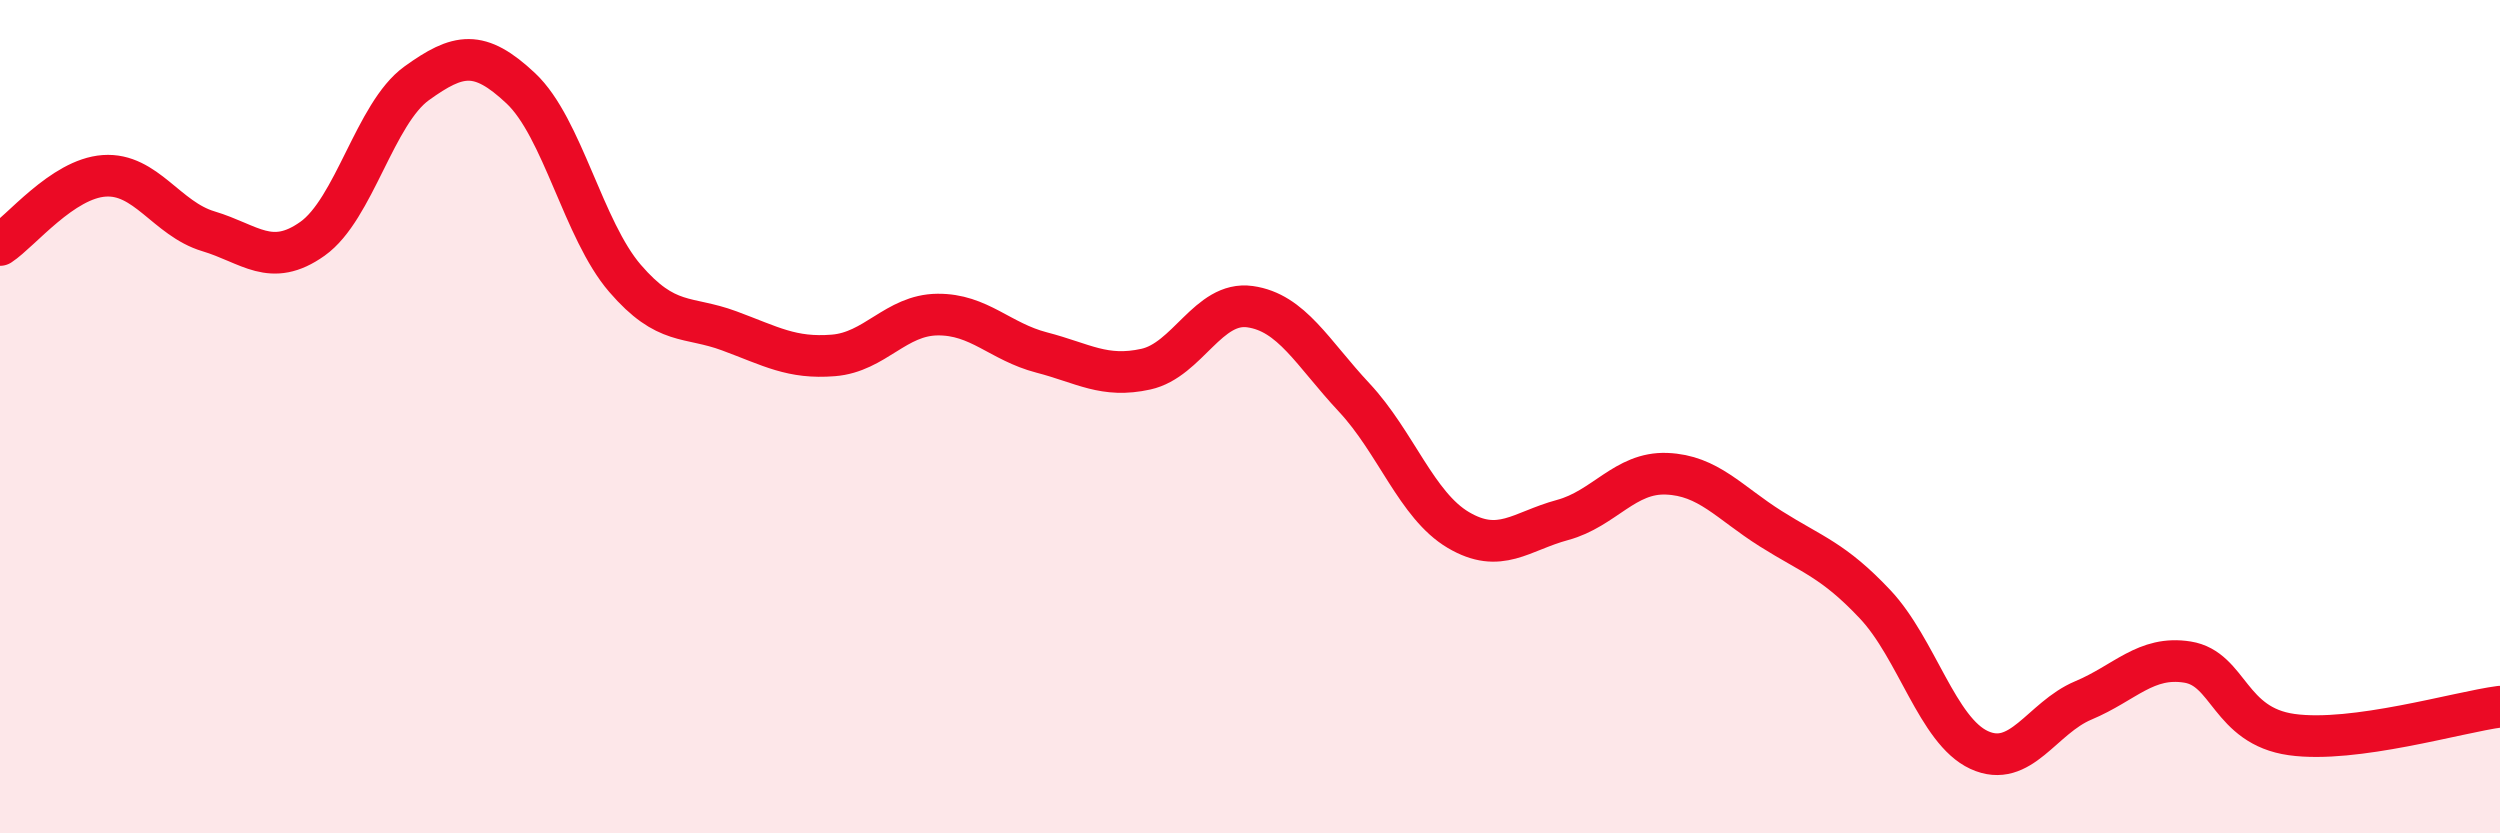
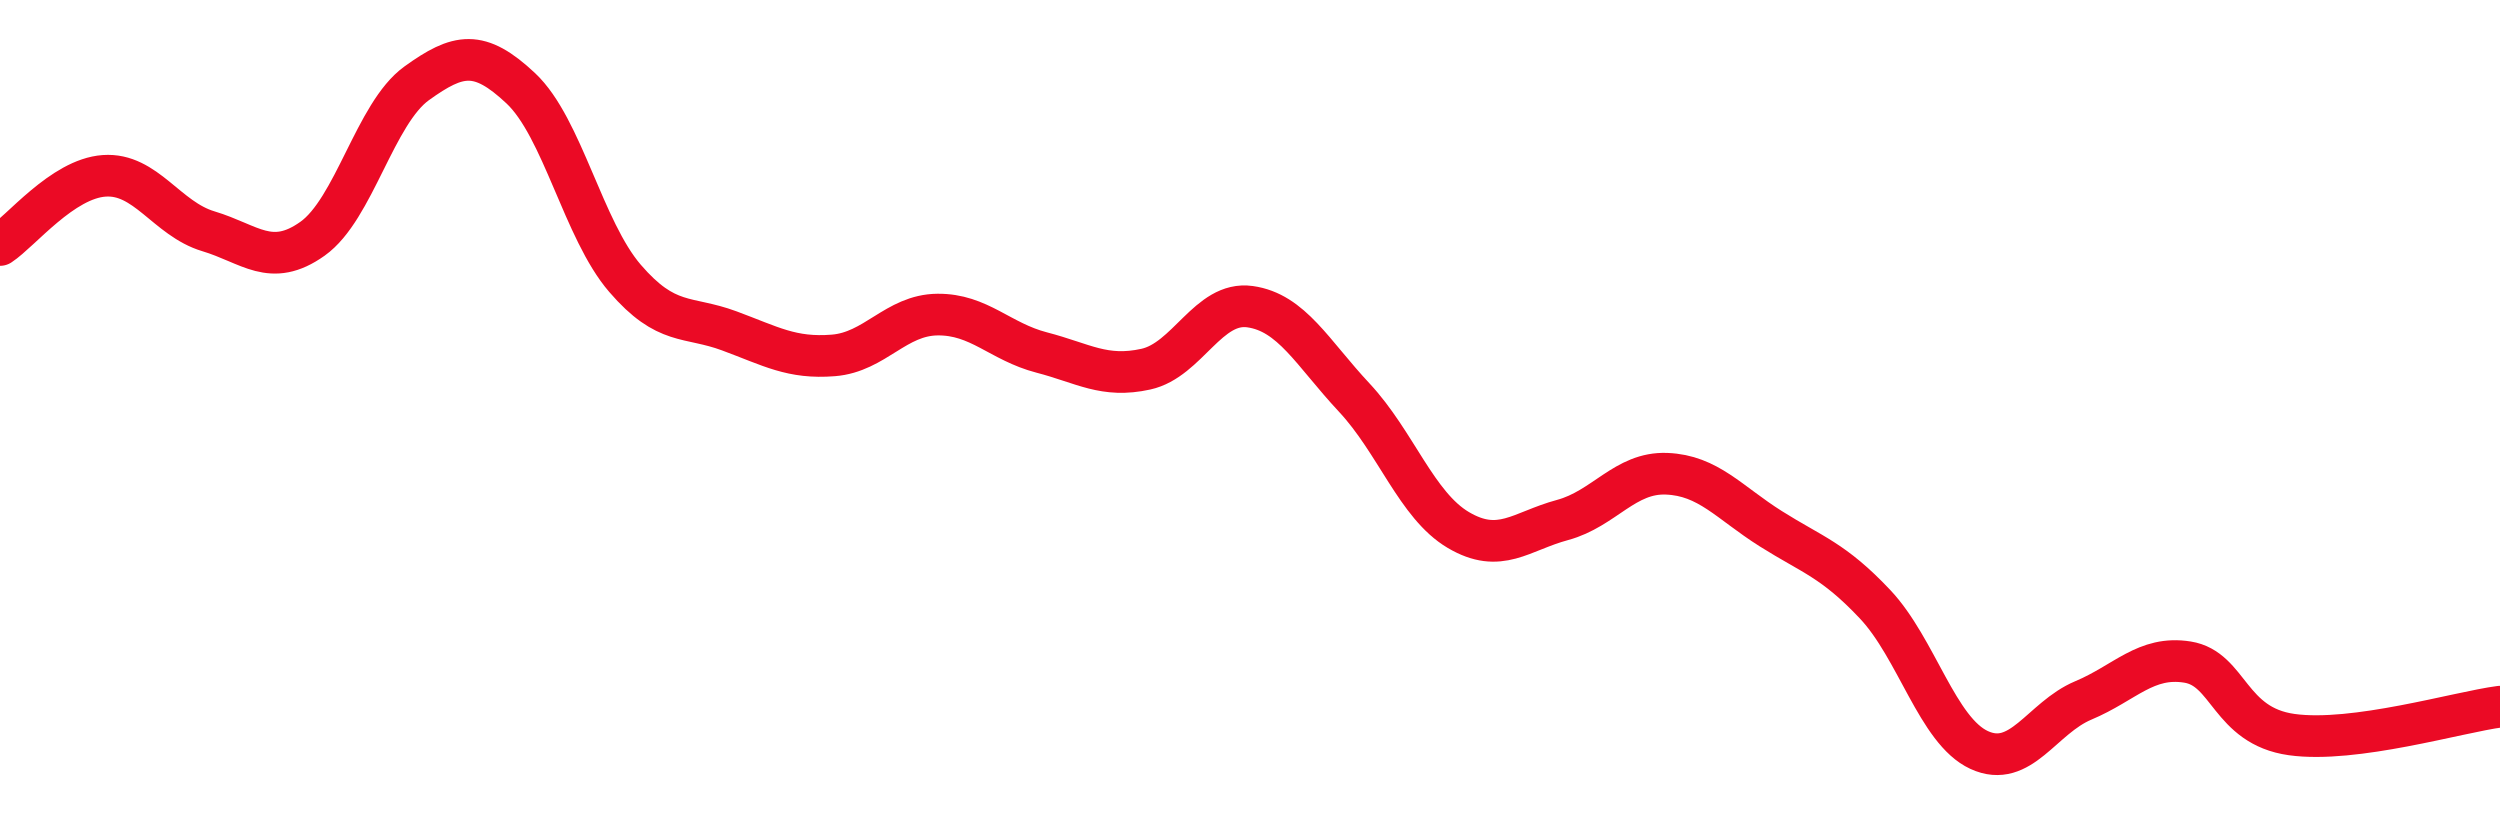
<svg xmlns="http://www.w3.org/2000/svg" width="60" height="20" viewBox="0 0 60 20">
-   <path d="M 0,5.88 C 0.5,5.55 1.5,4.29 2.5,4.22 C 3.5,4.15 4,5.25 5,5.55 C 6,5.85 6.5,6.44 7.5,5.73 C 8.5,5.02 9,2.72 10,2 C 11,1.28 11.5,1.18 12.5,2.12 C 13.5,3.06 14,5.52 15,6.68 C 16,7.84 16.5,7.57 17.5,7.94 C 18.5,8.31 19,8.61 20,8.53 C 21,8.45 21.5,7.56 22.5,7.55 C 23.5,7.54 24,8.2 25,8.46 C 26,8.72 26.5,9.08 27.5,8.86 C 28.5,8.64 29,7.22 30,7.36 C 31,7.5 31.5,8.47 32.5,9.54 C 33.5,10.61 34,12.13 35,12.72 C 36,13.31 36.5,12.75 37.5,12.48 C 38.5,12.21 39,11.33 40,11.37 C 41,11.41 41.5,12.06 42.5,12.69 C 43.5,13.32 44,13.44 45,14.5 C 46,15.56 46.5,17.54 47.5,18 C 48.5,18.46 49,17.23 50,16.81 C 51,16.39 51.5,15.73 52.5,15.89 C 53.5,16.05 53.5,17.42 55,17.63 C 56.5,17.84 59,17.09 60,16.96L60 20L0 20Z" fill="#EB0A25" opacity="0.1" stroke-linecap="round" stroke-linejoin="round" />
  <path d="M 0,5.88 C 0.5,5.55 1.5,4.29 2.5,4.22 C 3.5,4.15 4,5.25 5,5.55 C 6,5.85 6.5,6.44 7.5,5.73 C 8.5,5.02 9,2.72 10,2 C 11,1.28 11.5,1.18 12.5,2.12 C 13.5,3.06 14,5.52 15,6.68 C 16,7.84 16.5,7.57 17.5,7.94 C 18.5,8.31 19,8.61 20,8.53 C 21,8.45 21.5,7.56 22.5,7.55 C 23.5,7.54 24,8.2 25,8.46 C 26,8.72 26.5,9.08 27.5,8.86 C 28.5,8.64 29,7.22 30,7.36 C 31,7.5 31.5,8.47 32.5,9.54 C 33.5,10.61 34,12.13 35,12.72 C 36,13.31 36.5,12.75 37.5,12.48 C 38.5,12.21 39,11.33 40,11.37 C 41,11.41 41.5,12.06 42.5,12.69 C 43.5,13.32 44,13.44 45,14.5 C 46,15.56 46.5,17.54 47.5,18 C 48.5,18.46 49,17.23 50,16.81 C 51,16.39 51.5,15.73 52.5,15.89 C 53.5,16.05 53.5,17.42 55,17.63 C 56.5,17.84 59,17.09 60,16.96" stroke="#EB0A25" stroke-width="1" fill="none" stroke-linecap="round" stroke-linejoin="round" />
</svg>